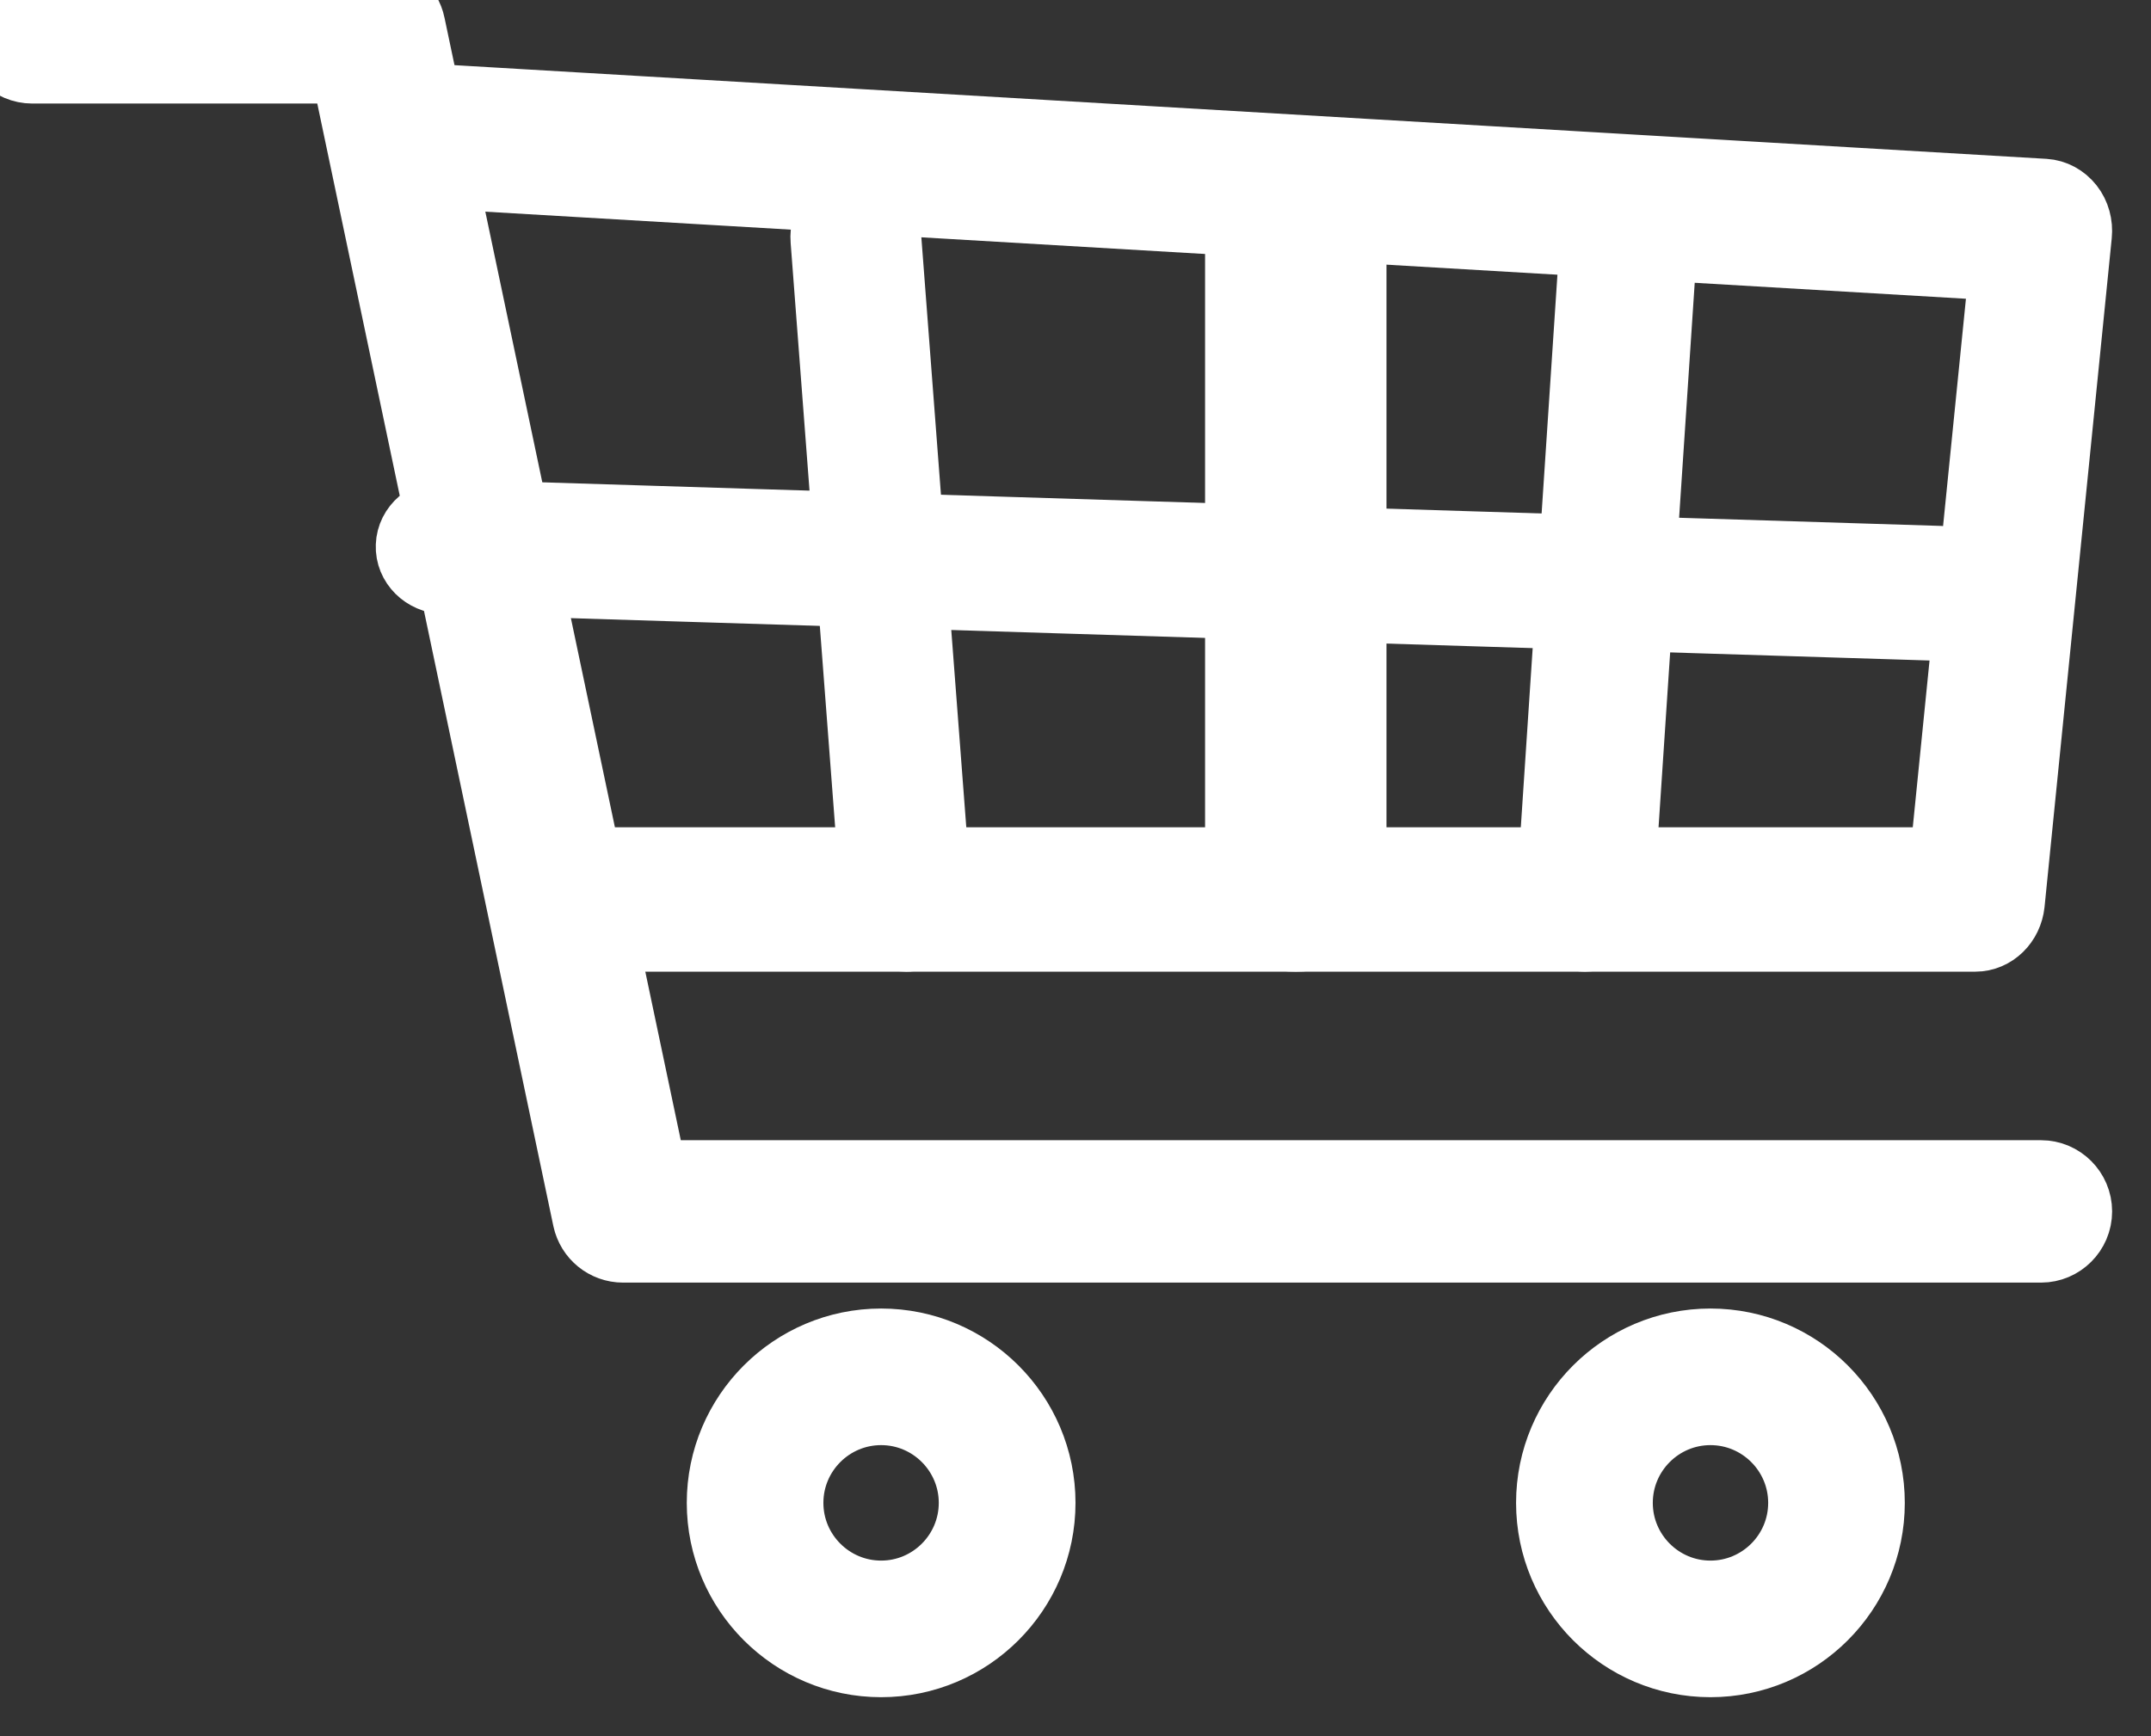
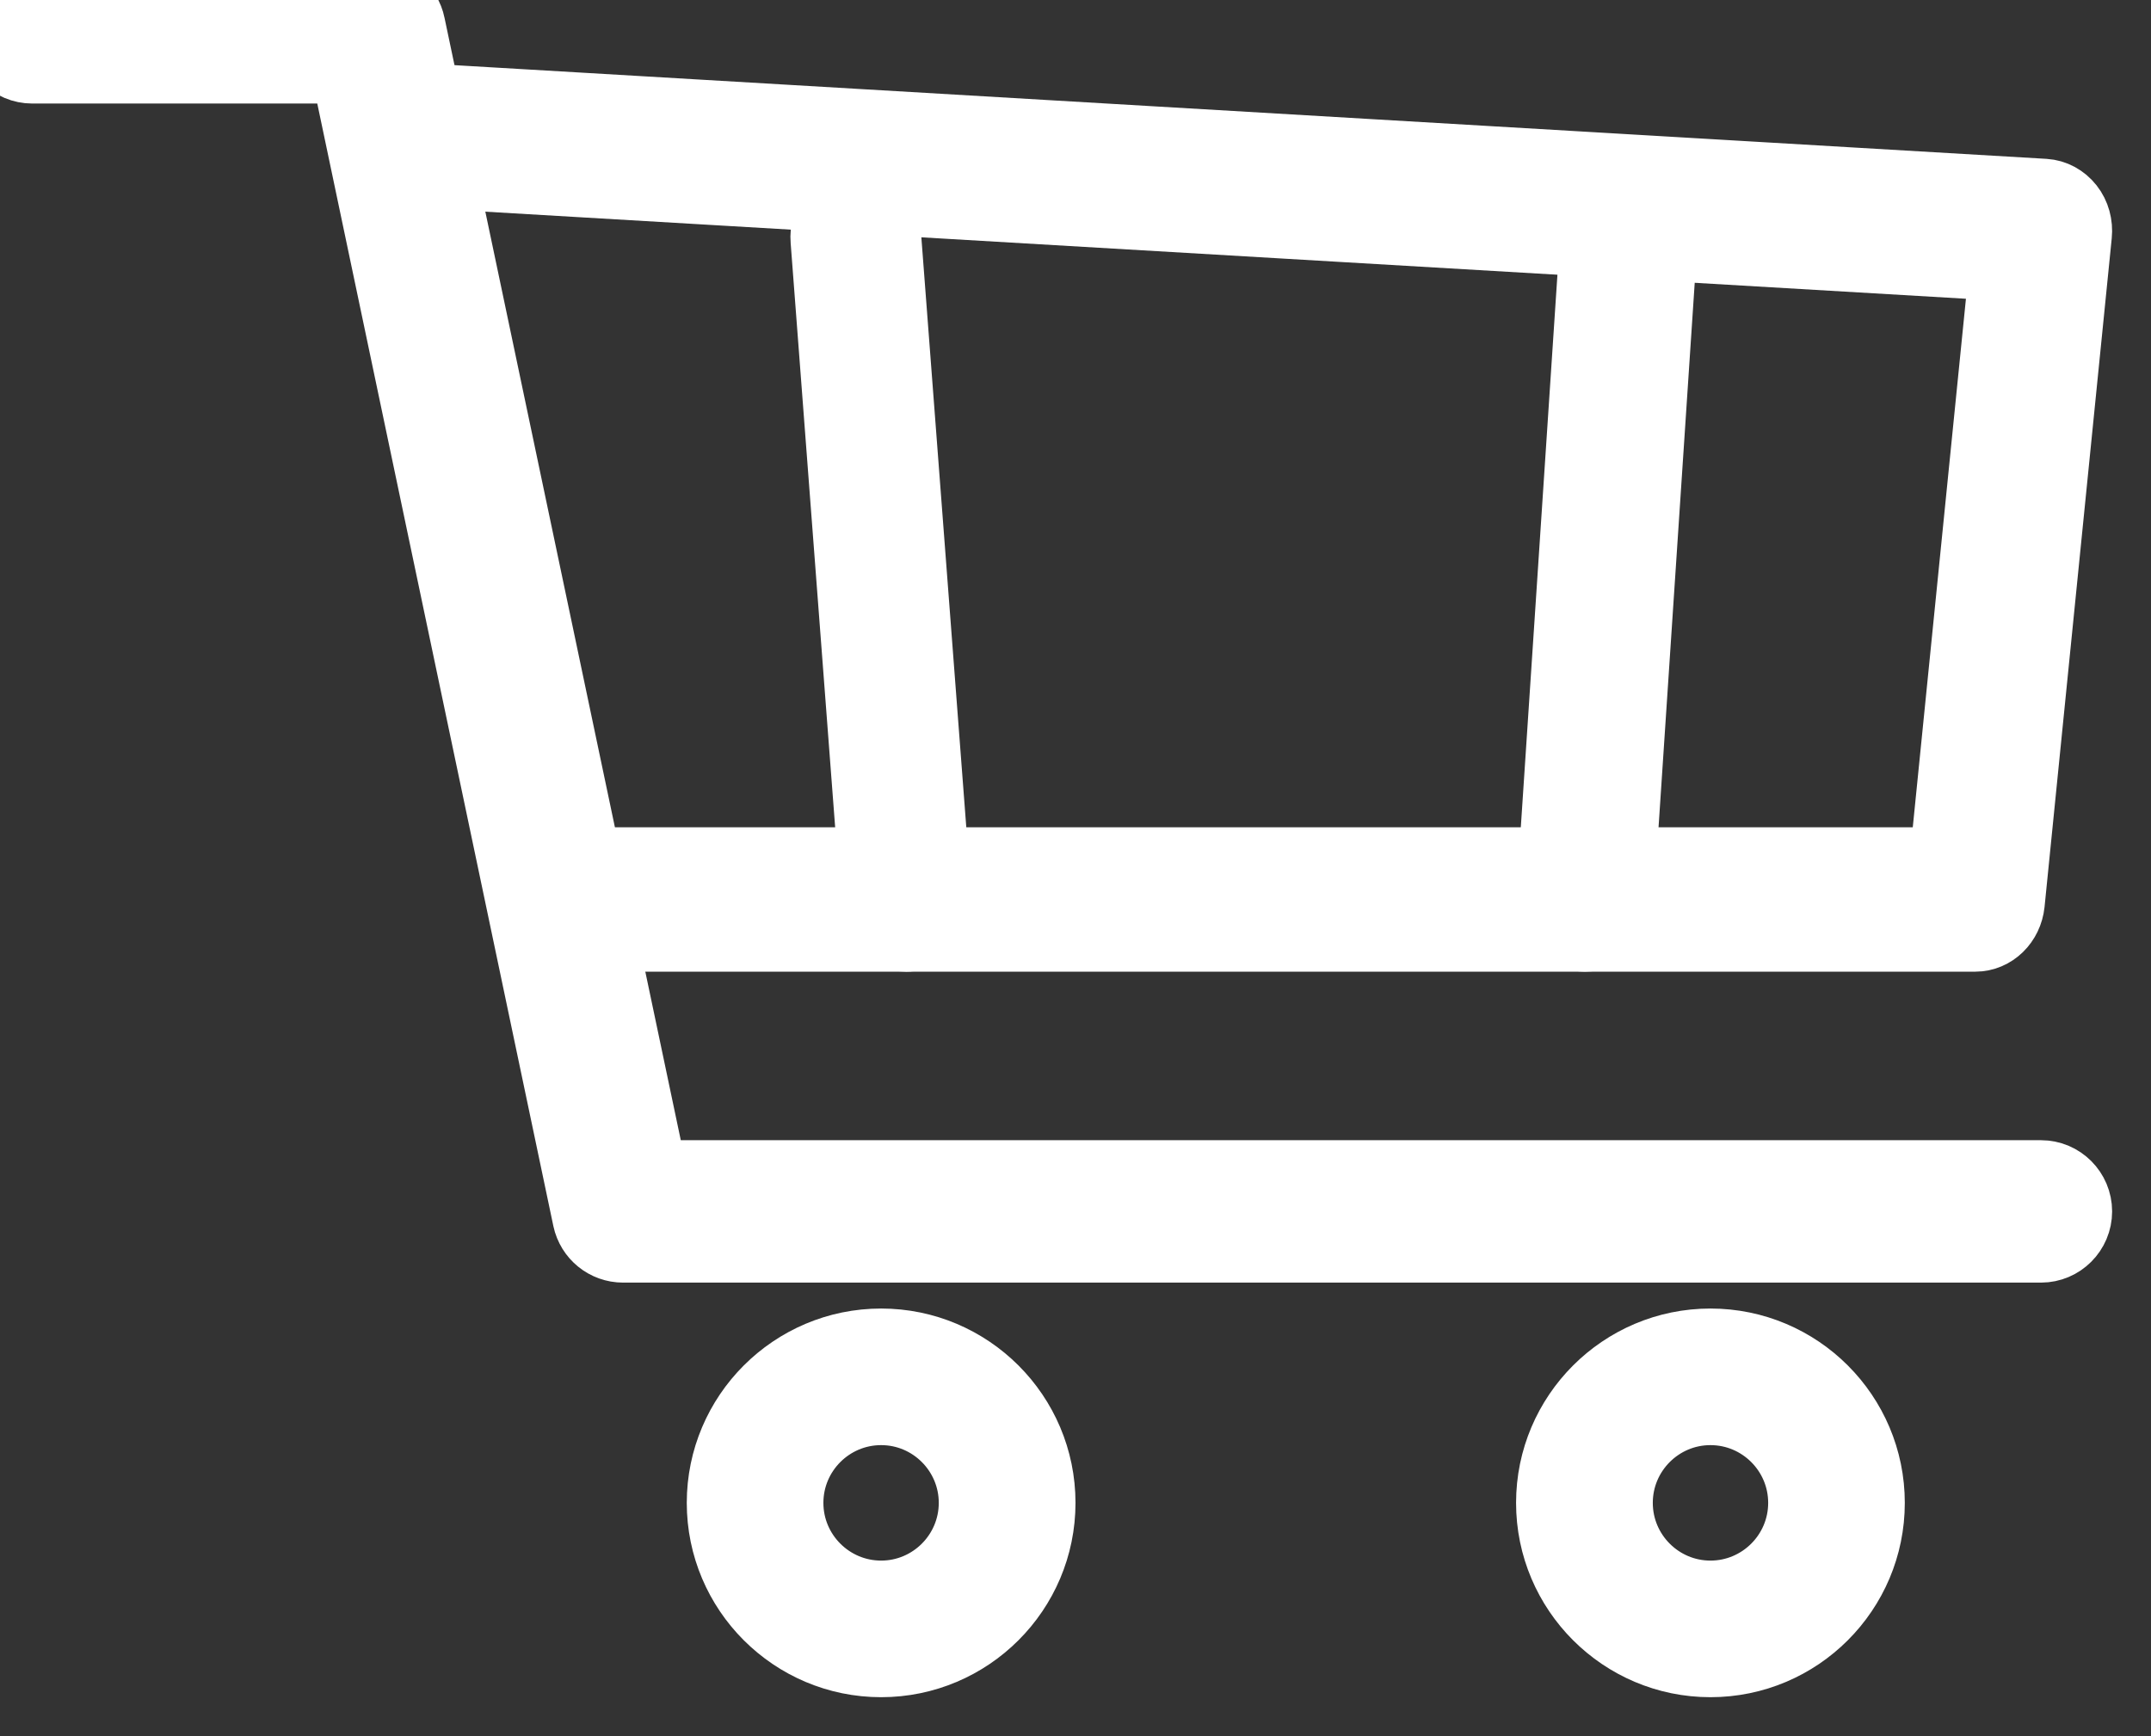
<svg xmlns="http://www.w3.org/2000/svg" width="20.75px" height="16.75px" viewBox="0 0 20.75 16.75" version="1.1">
  <rect x="0" y="0" width="20.75" height="16.75" fill="#333333" stroke="none" />
  <g id="cart-icon">
    <path d="M8.5 13.568C7.986 13.568 7.568 13.986 7.568 14.5C7.568 15.014 7.986 15.432 8.5 15.432C9.013 15.432 9.431 15.014 9.431 14.5C9.431 13.986 9.013 13.568 8.5 13.568ZM8.5 16C7.673 16 7 15.327 7 14.5C7 13.673 7.673 13 8.5 13C9.327 13 10 13.673 10 14.5C10 15.327 9.327 16 8.5 16Z" id="Fill-1" fill="#FFFFFF" fill-rule="evenodd" stroke="#FFFFFF" stroke-width="0.75" />
    <path d="M16.5 13.568C15.987 13.568 15.569 13.986 15.569 14.5C15.569 15.014 15.987 15.432 16.5 15.432C17.014 15.432 17.432 15.014 17.432 14.5C17.432 13.986 17.014 13.568 16.5 13.568ZM16.5 16C15.673 16 15 15.327 15 14.5C15 13.673 15.673 13 16.5 13C17.328 13 18 13.673 18 14.5C18 15.327 17.328 16 16.5 16Z" id="Fill-2" fill="#FFFFFF" fill-rule="evenodd" stroke="#FFFFFF" stroke-width="0.75" />
    <path d="M19.689 12L6.011 12C5.863 12 5.736 11.897 5.705 11.752L3.365 0.624L0.311 0.624C0.139 0.624 0 0.484 0 0.312C0 0.14 0.139 0 0.311 0L3.616 0C3.764 0 3.892 0.103 3.921 0.248L6.263 11.376L19.689 11.376C19.86 11.376 20 11.516 20 11.688C20 11.86 19.86 12 19.689 12Z" id="Fill-3" fill="#FFFFFF" fill-rule="evenodd" stroke="#FFFFFF" stroke-width="0.75" />
    <path d="M19.055 9L5.721 9C5.558 9 5.425 8.856 5.425 8.678C5.425 8.501 5.558 8.357 5.721 8.357L18.791 8.357L19.377 2.531L4.28 1.643C4.117 1.633 3.992 1.482 4 1.304C4.009 1.127 4.149 0.992 4.312 1L19.72 1.907C19.801 1.912 19.877 1.953 19.93 2.02C19.983 2.087 20.007 2.175 19.998 2.263L19.35 8.713C19.333 8.876 19.206 9 19.055 9Z" id="Fill-4" fill="#FFFFFF" fill-rule="evenodd" stroke="#FFFFFF" stroke-width="0.75" />
-     <path d="M18.704 6C18.701 6 18.698 6 18.694 6L4.287 5.551C4.122 5.545 3.994 5.418 4 5.266C4.005 5.114 4.144 4.994 4.306 5L18.713 5.449C18.878 5.455 19.006 5.582 19 5.734C18.995 5.883 18.863 6 18.704 6Z" id="Fill-5" fill="#FFFFFF" fill-rule="evenodd" stroke="#FFFFFF" stroke-width="0.75" />
    <path d="M8.744 9C8.613 9 8.502 8.886 8.49 8.735L8.001 2.315C7.988 2.155 8.093 2.015 8.234 2.001C8.374 1.988 8.497 2.105 8.51 2.265L8.999 8.685C9.012 8.845 8.907 8.985 8.766 8.999C8.759 9 8.751 9 8.744 9Z" id="Fill-6" fill="#FFFFFF" fill-rule="evenodd" stroke="#FFFFFF" stroke-width="0.75" />
-     <path d="M12.5 9C12.223 9 12 8.866 12 8.701L12 2.299C12 2.134 12.223 2 12.5 2C12.776 2 13 2.134 13 2.299L13 8.701C13 8.866 12.776 9 12.5 9Z" id="Fill-7" fill="#FFFFFF" fill-rule="evenodd" stroke="#FFFFFF" stroke-width="0.75" />
    <path d="M15.289 9C15.282 9 15.275 9 15.268 8.999C15.109 8.987 14.99 8.84 15.001 8.669L15.424 2.287C15.436 2.117 15.573 1.987 15.732 2.001C15.891 2.013 16.011 2.161 15.999 2.331L15.575 8.713C15.565 8.876 15.439 9 15.289 9Z" id="Fill-8" fill="#FFFFFF" fill-rule="evenodd" stroke="#FFFFFF" stroke-width="0.75" />
  </g>
</svg>